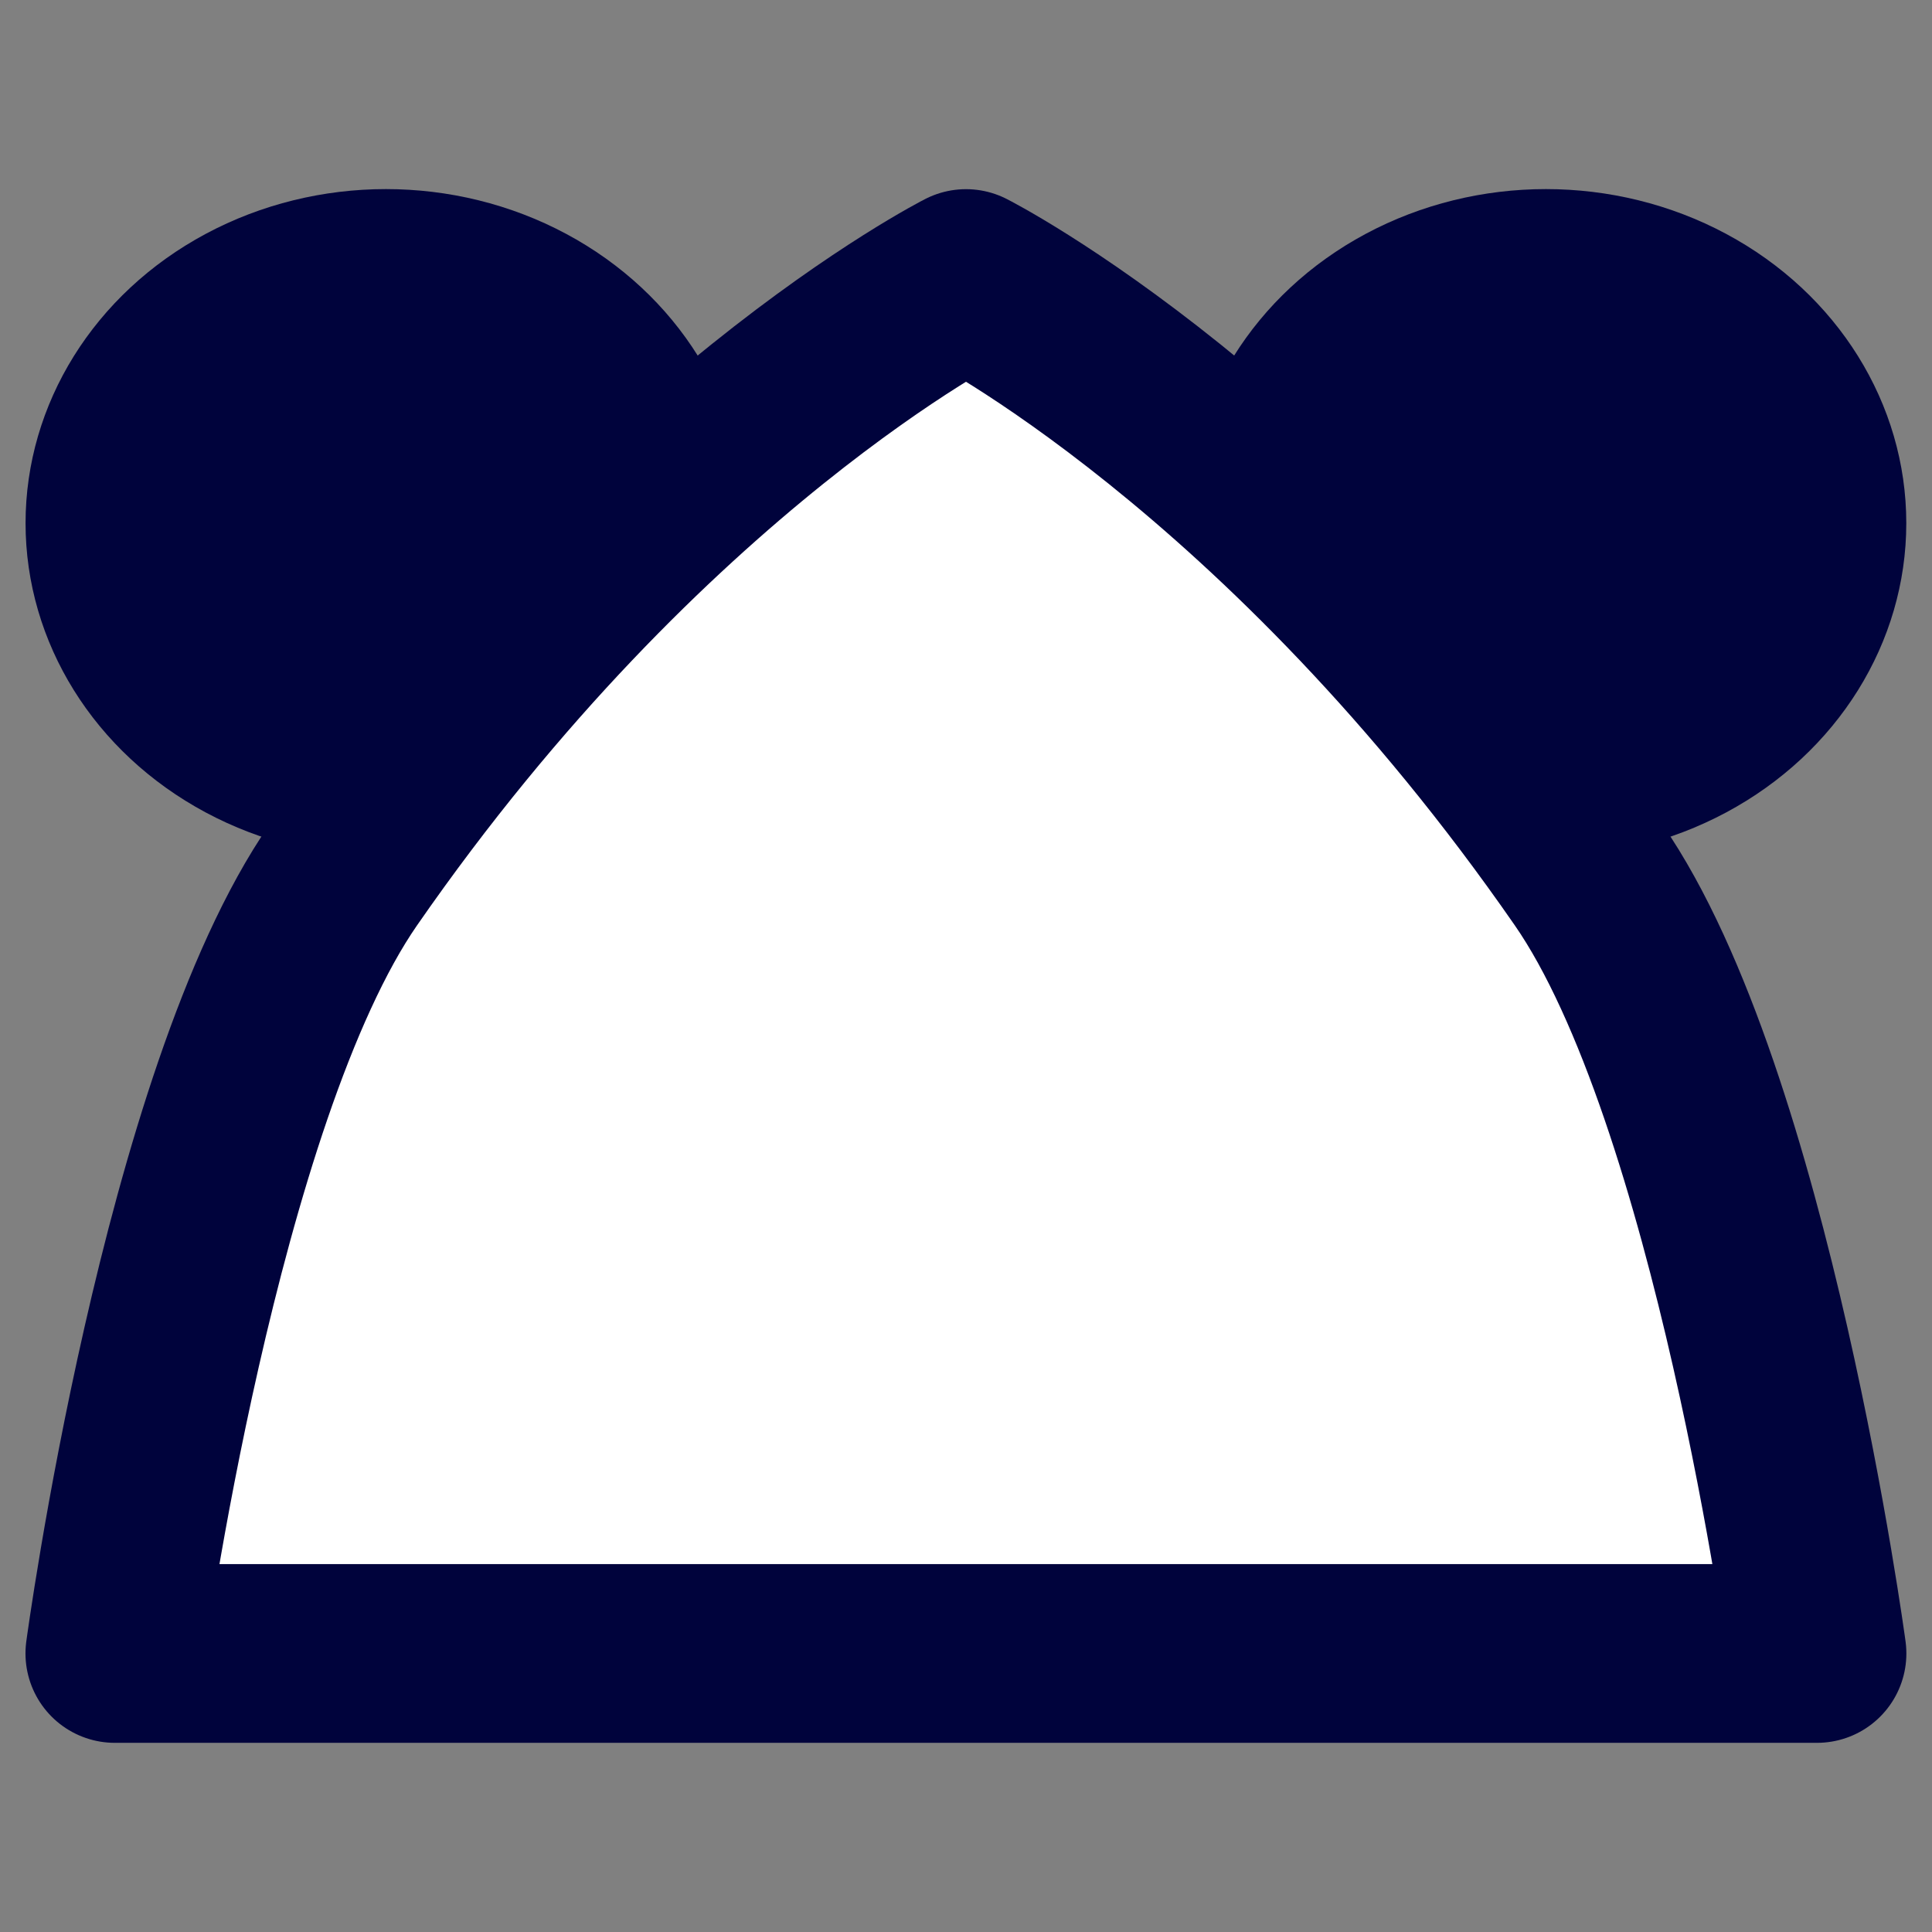
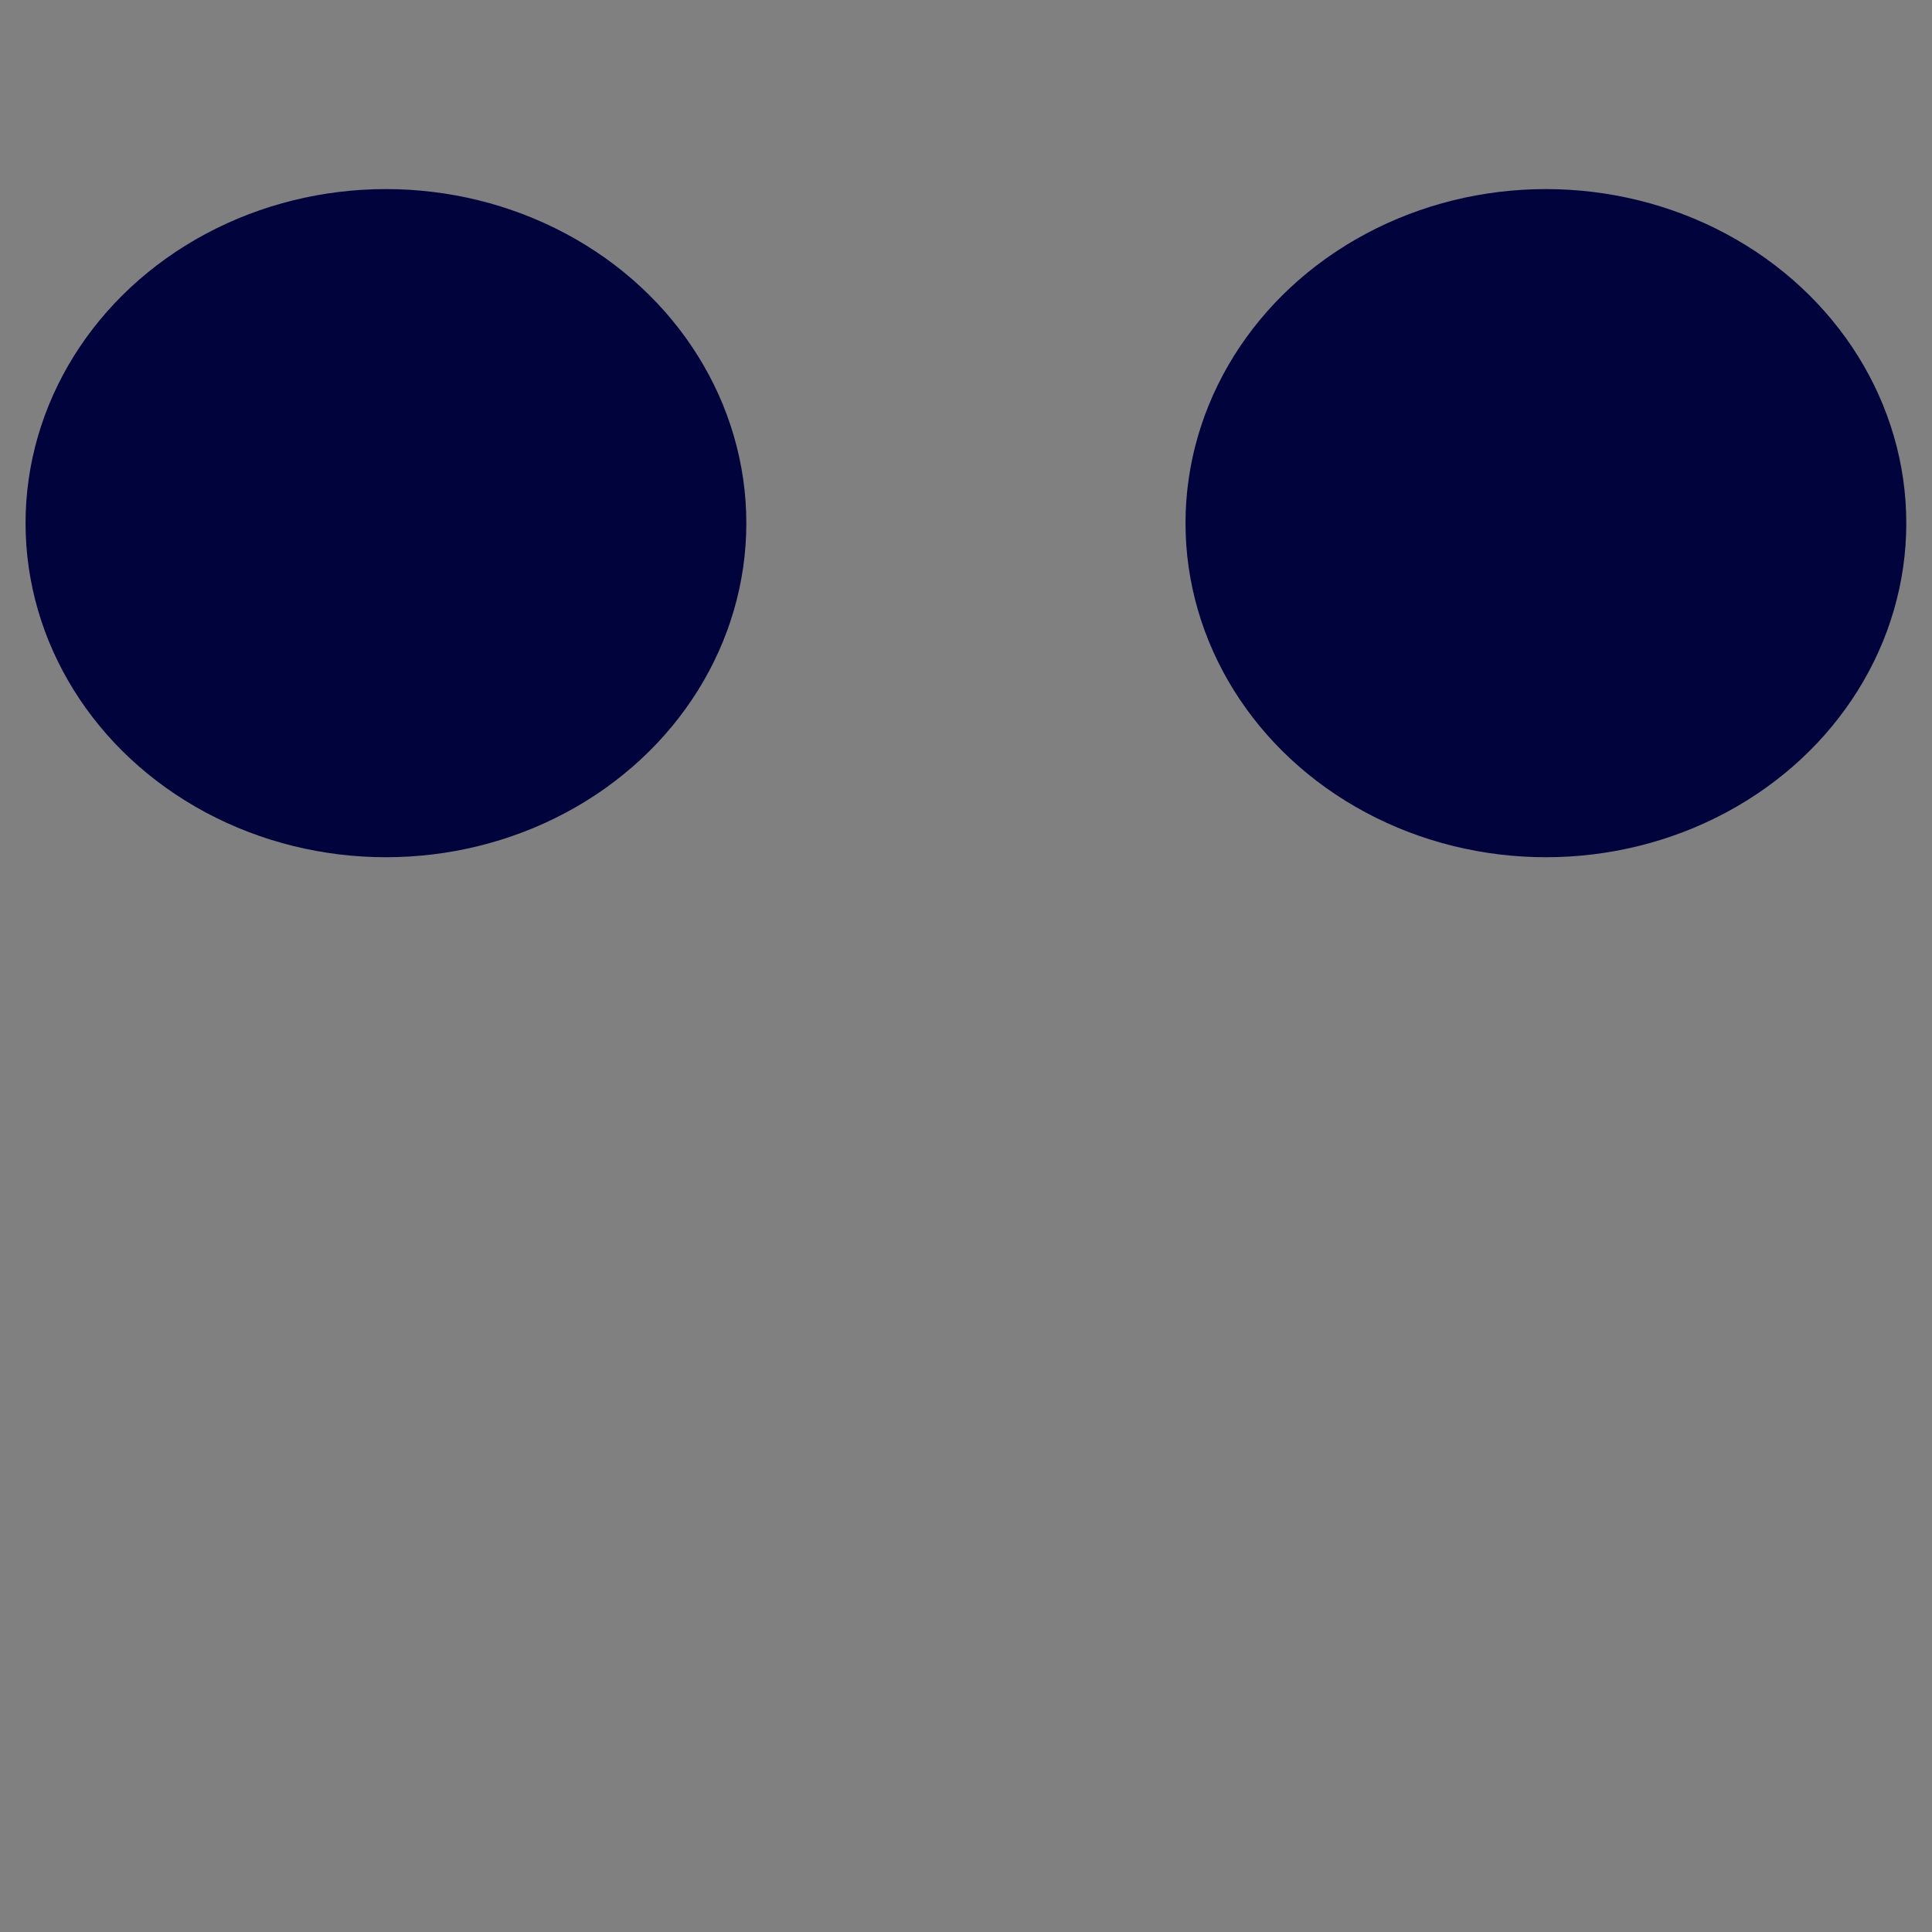
<svg xmlns="http://www.w3.org/2000/svg" xmlns:ns1="http://sodipodi.sourceforge.net/DTD/sodipodi-0.dtd" xmlns:ns2="http://www.inkscape.org/namespaces/inkscape" width="48" height="48" viewBox="0 0 12.7 12.7" version="1.1" id="svg1">
  <rect x="0" y="0" width="12.7" height="12.7" fill="#808080" stroke="none" />
  <ns1:namedview id="namedview1" pagecolor="#ffffff" bordercolor="#000000" borderopacity="0.25" ns2:showpageshadow="2" ns2:pageopacity="0.0" ns2:pagecheckerboard="0" ns2:deskcolor="#d1d1d1" ns2:document-units="mm">
    <ns2:page x="0" y="0" width="12.7" height="12.7" id="page2" margin="0" bleed="0" />
  </ns1:namedview>
  <defs id="defs1" />
  <g ns2:label="Layer 1" ns2:groupmode="layer" id="layer1">
    <g id="g3" transform="translate(0.062,-1.105)">
      <ellipse style="fill:#00033c;fill-opacity:1;fill-rule:evenodd;stroke-width:3.175;stroke-linejoin:round" id="path3" cx="2.475" cy="4.544" rx="2.369" ry="2.196" />
      <ellipse style="fill:#00033c;fill-opacity:1;fill-rule:evenodd;stroke-width:3.175;stroke-linejoin:round" id="ellipse3" cx="10.1" cy="4.544" rx="2.369" ry="2.196" />
-       <path style="fill:#ffffff;fill-opacity:1;fill-rule:evenodd;stroke:#00033c;stroke-width:1.175;stroke-linejoin:round;stroke-dasharray:none;stroke-opacity:1" d="m 11.882,11.974 c 0,0 -0.494,-3.664 -1.503,-5.12 C 8.407,4.007 6.288,2.936 6.288,2.936 c 0,0 -2.119,1.071 -4.092,3.918 -1.009,1.456 -1.503,5.12 -1.503,5.12 H 6.288 Z" id="path2" ns1:nodetypes="cscsccc" />
    </g>
  </g>
</svg>